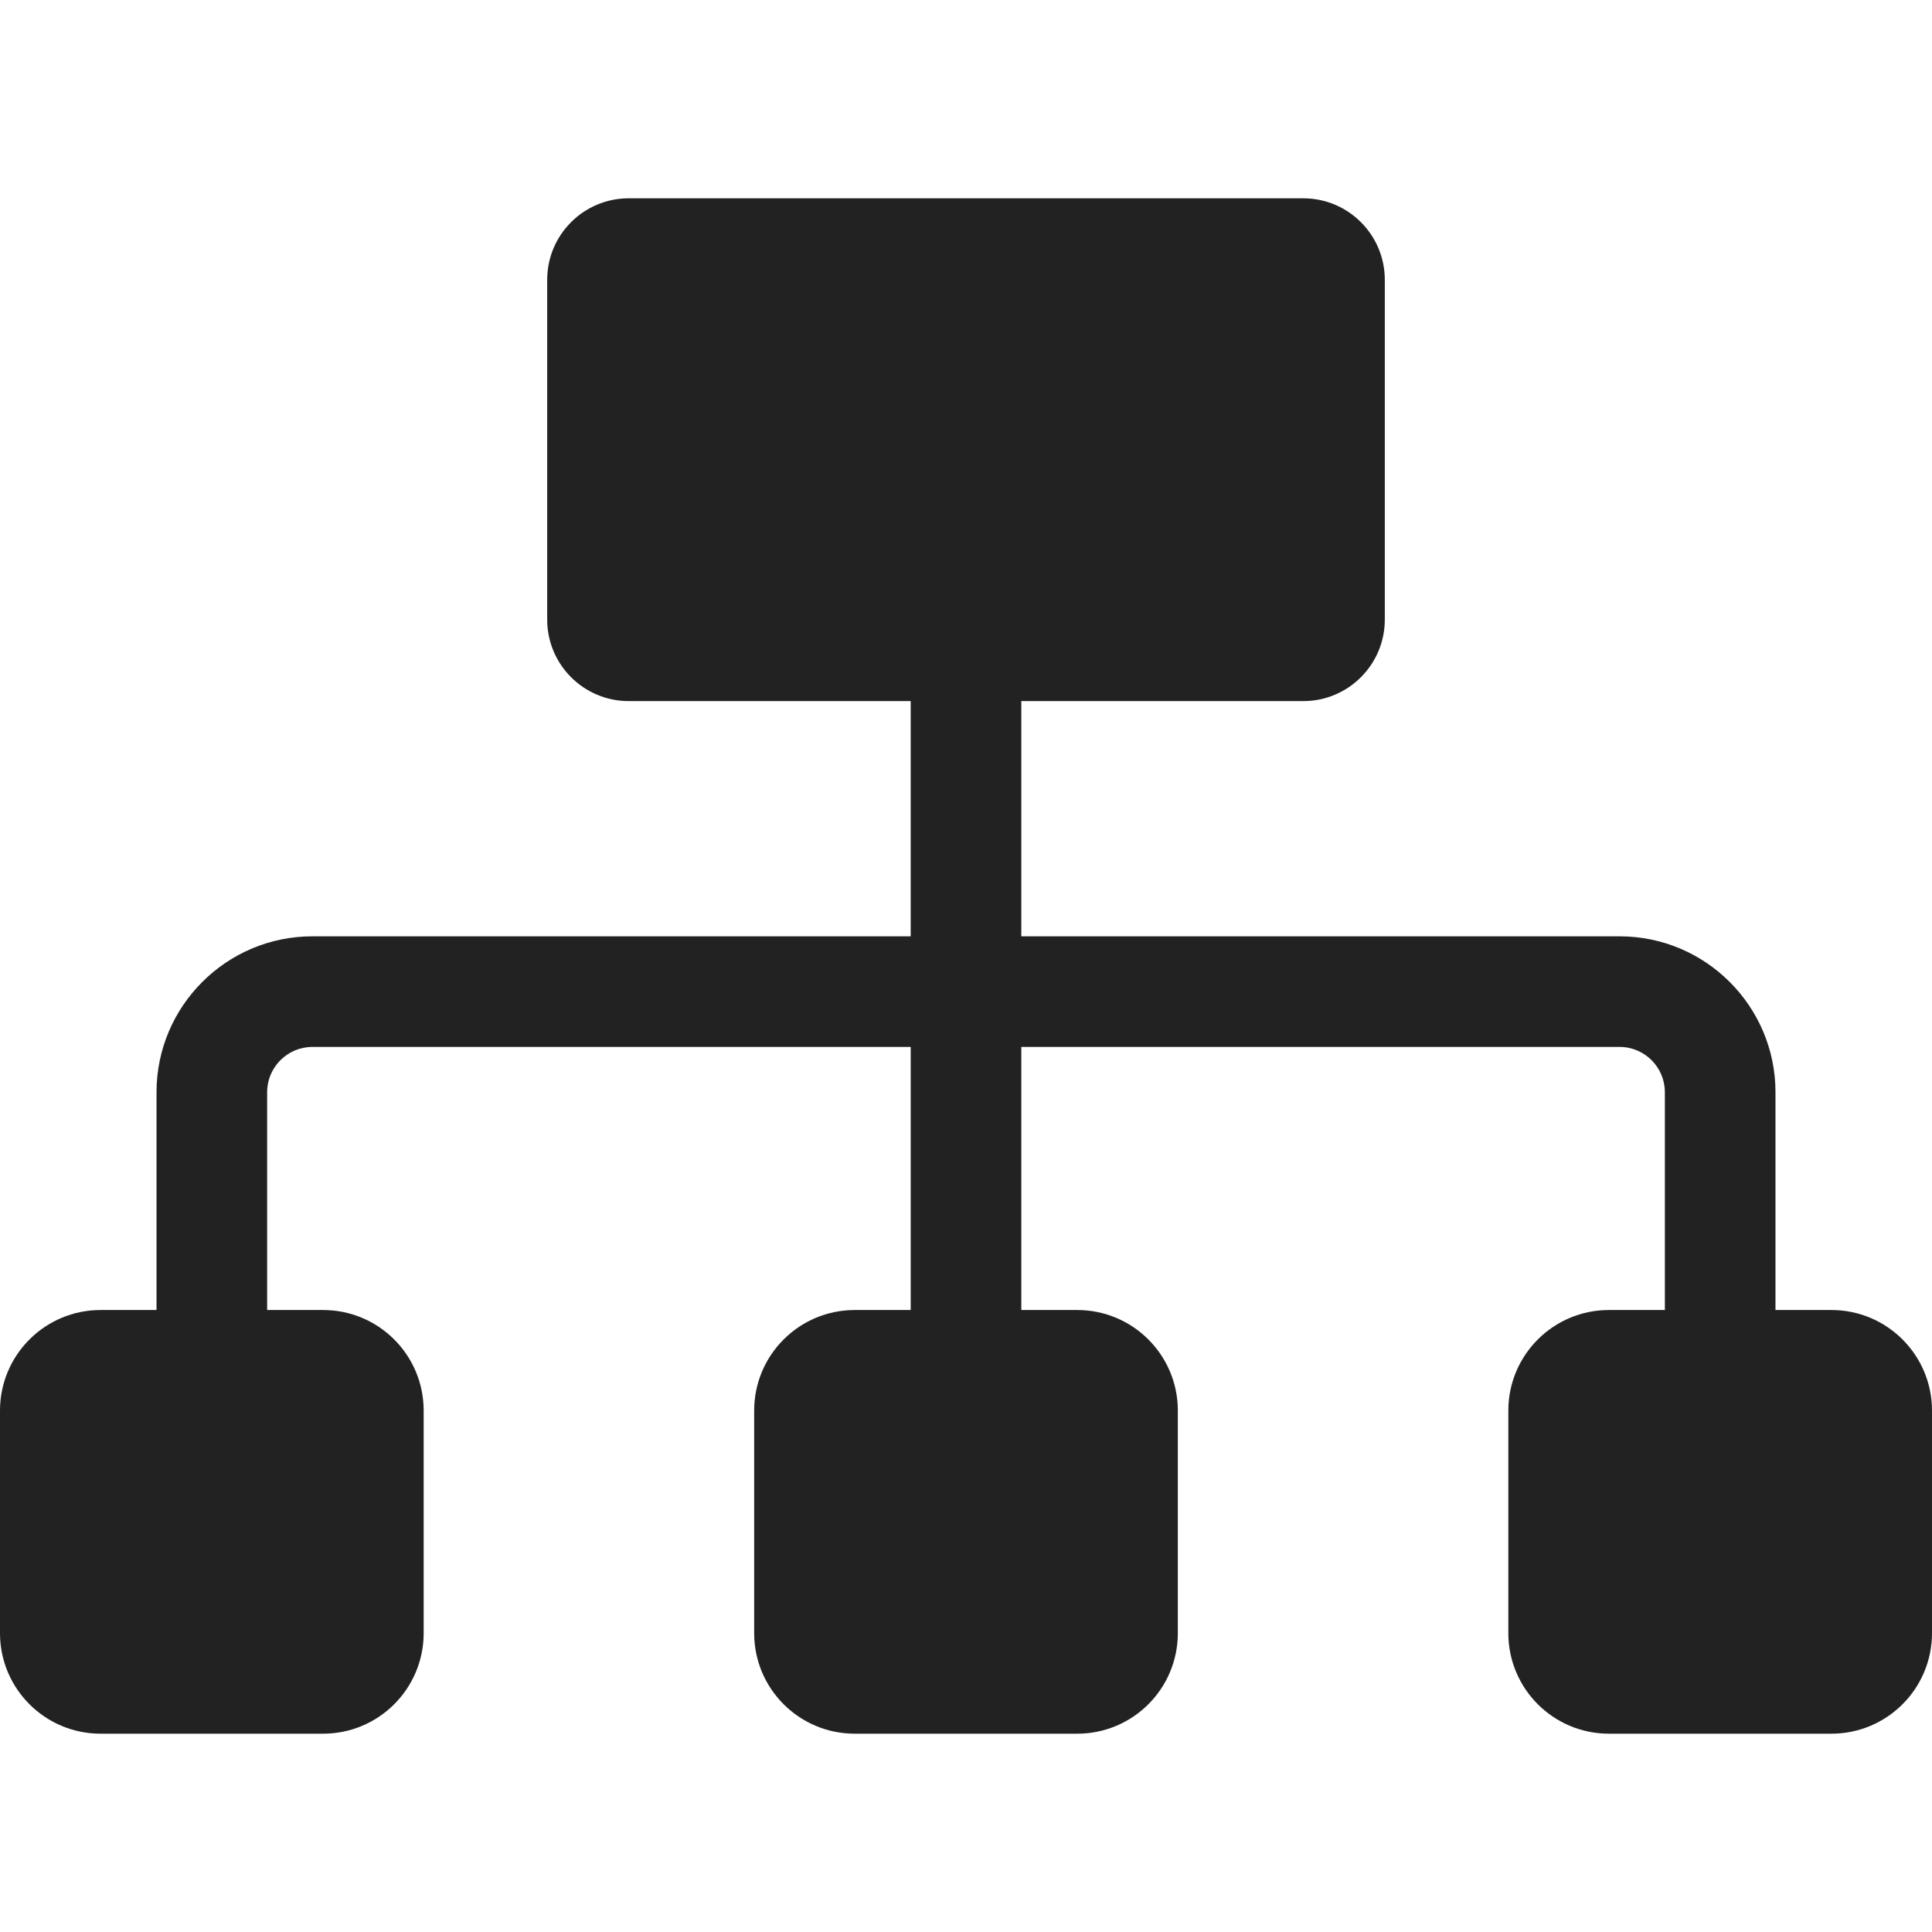
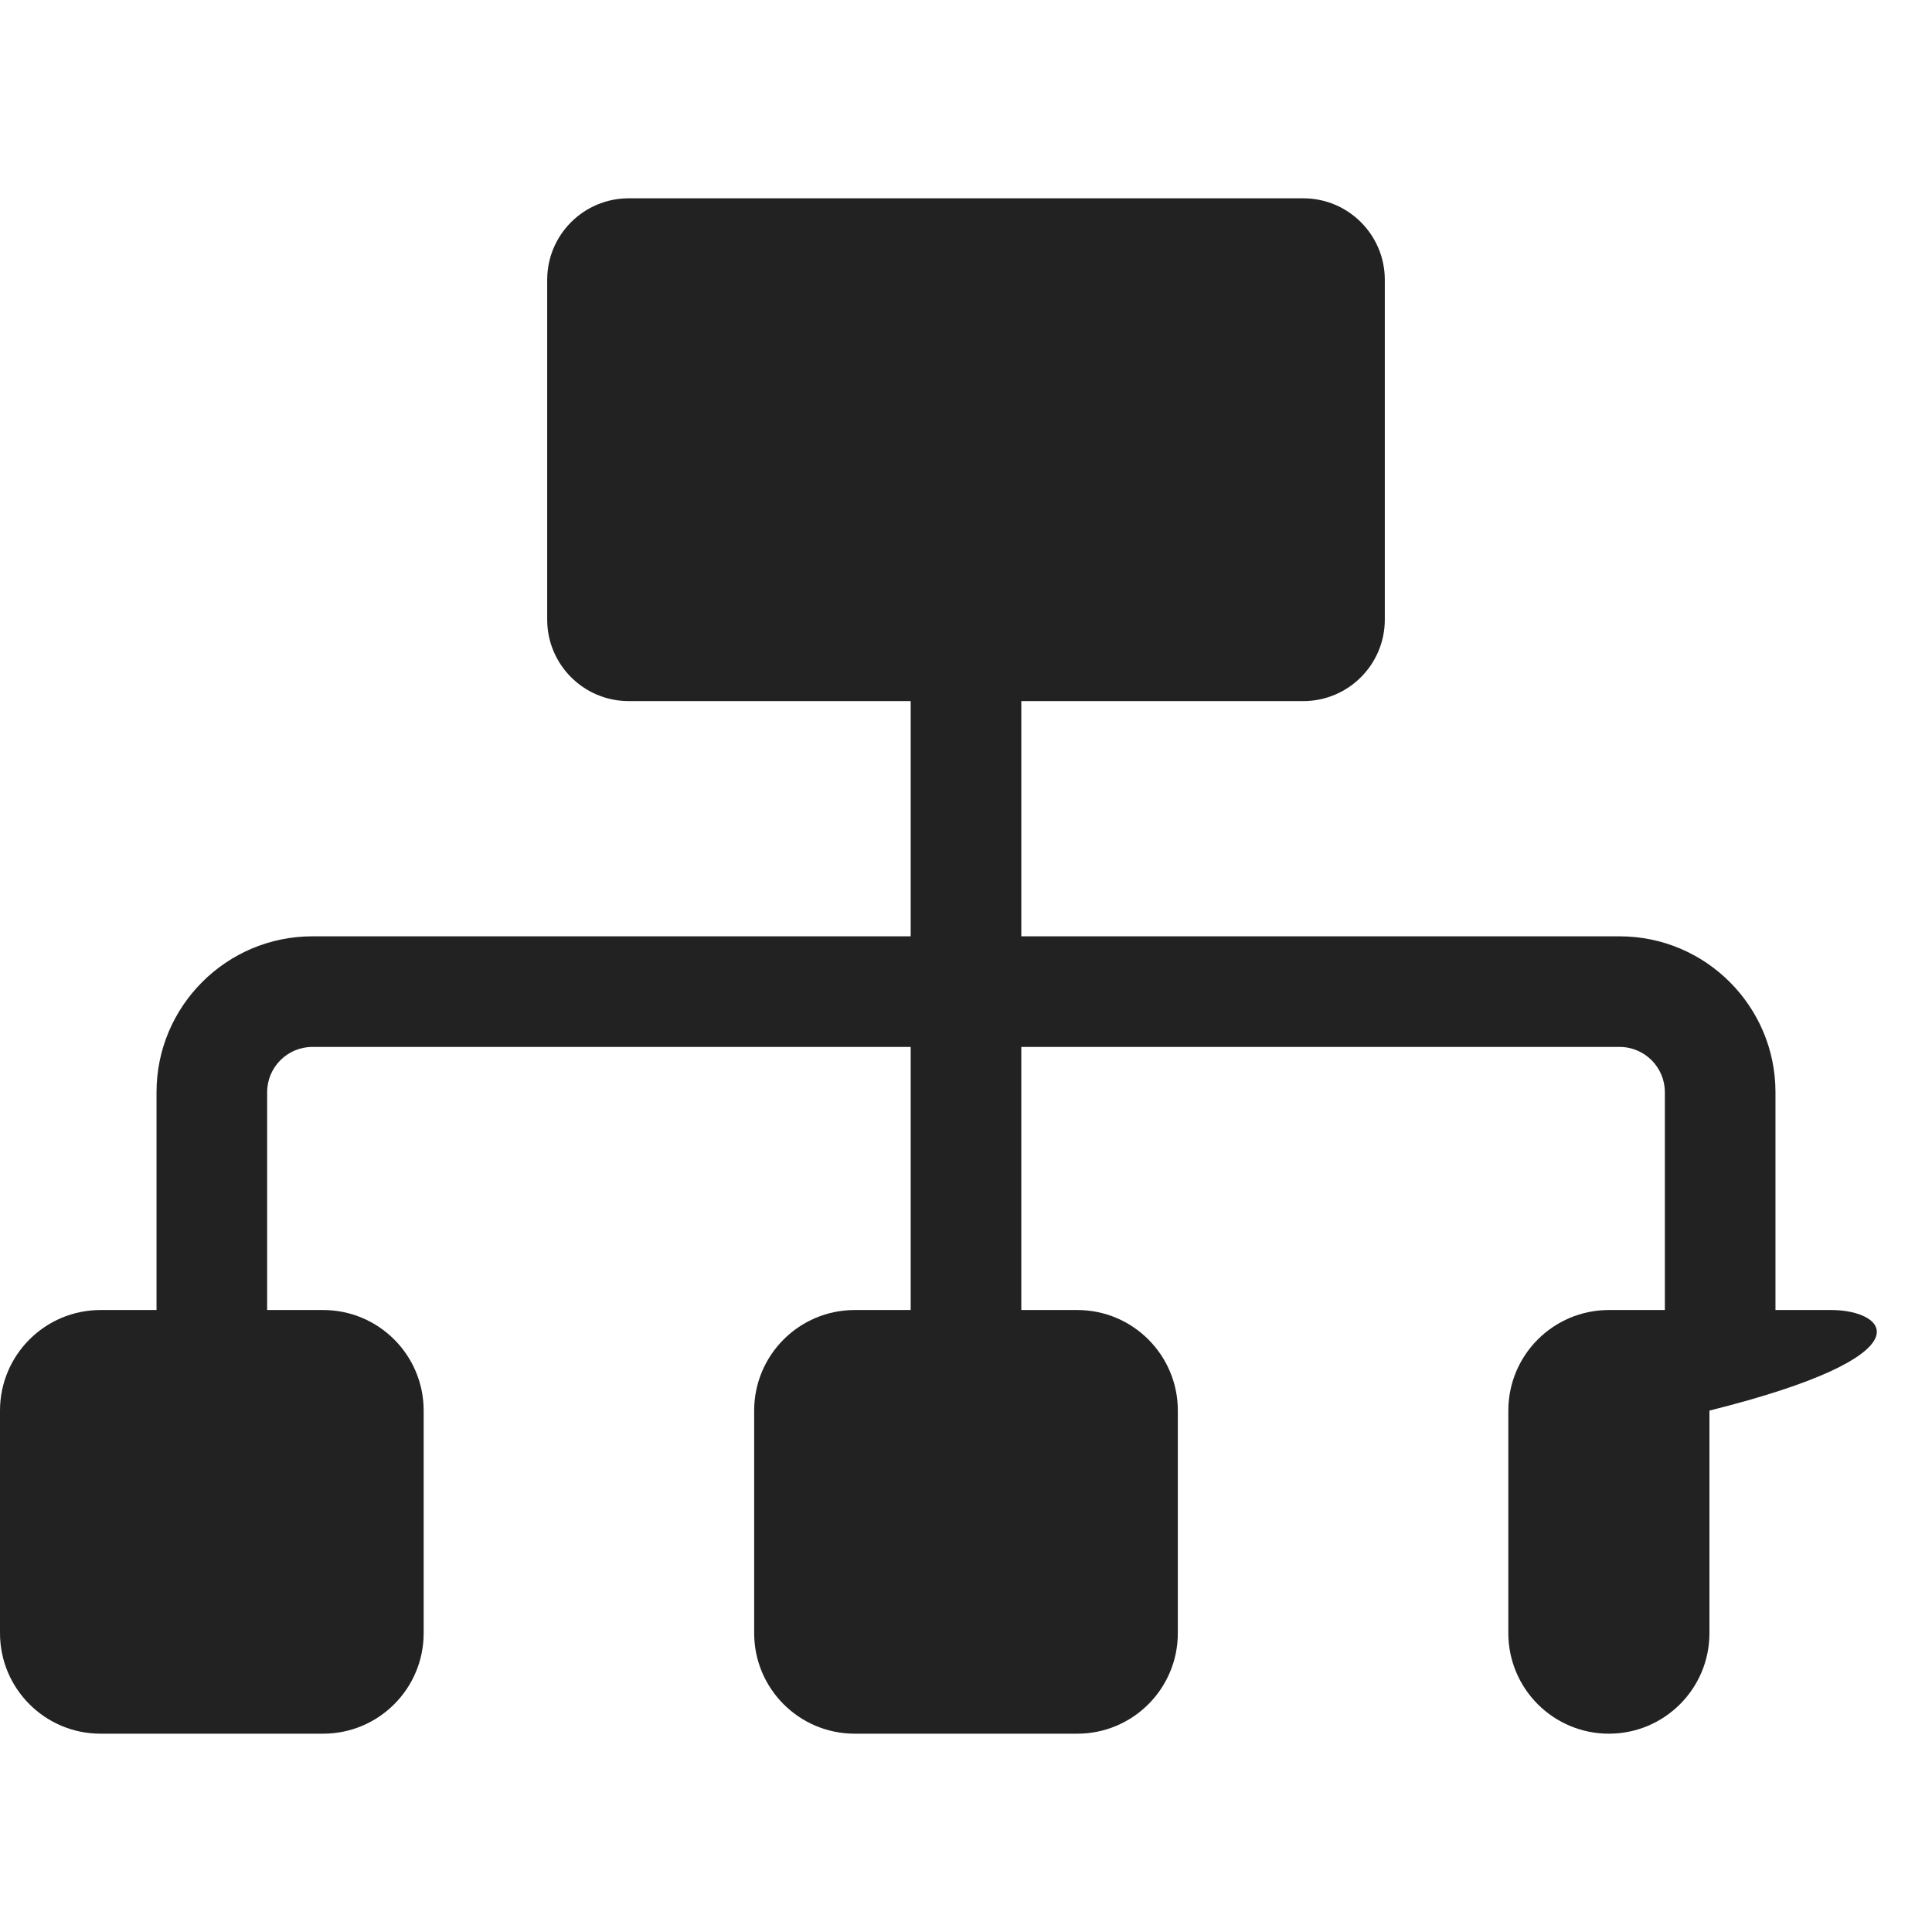
<svg xmlns="http://www.w3.org/2000/svg" version="1.1" id="Capa_1" x="0px" y="0px" width="512px" height="512px" viewBox="0 0 410 410" style="enable-background:new 0 0 410 410;" xml:space="preserve">
  <g>
    <g>
-       <path d="M388.661,278.007h-11.878v-46.229c0-18.24-14.838-33.076-33.076-33.076H216.736v-49.919h59.84    c9.555,0,17.301-7.748,17.301-17.302V59.384c0-9.554-7.746-17.301-17.301-17.301H133.423c-9.554,0-17.301,7.747-17.301,17.301    v72.097c0,9.554,7.747,17.302,17.301,17.302h59.84v49.919H66.293c-18.238,0-33.076,14.836-33.076,33.076v46.229H21.339    C9.553,278.007,0,287.562,0,299.347v47.229c0,11.786,9.554,21.34,21.339,21.34h47.229c11.786,0,21.34-9.554,21.34-21.34v-47.229    c0-11.785-9.554-21.34-21.34-21.34H56.691v-46.229c0-5.295,4.308-9.604,9.602-9.604h126.971v55.833h-11.879    c-11.785,0-21.338,9.555-21.338,21.34v47.229c0,11.786,9.554,21.34,21.338,21.34h47.23c11.785,0,21.339-9.554,21.339-21.34    v-47.229c0-11.785-9.556-21.34-21.339-21.34h-11.879v-55.833h126.971c5.294,0,9.602,4.311,9.602,9.604v46.229h-11.877    c-11.785,0-21.34,9.555-21.34,21.34v47.229c0,11.786,9.555,21.34,21.34,21.34h47.229c11.786,0,21.339-9.554,21.339-21.34v-47.229    C410,287.562,400.446,278.007,388.661,278.007z" fill="#222222" />
+       <path d="M388.661,278.007h-11.878v-46.229c0-18.24-14.838-33.076-33.076-33.076H216.736v-49.919h59.84    c9.555,0,17.301-7.748,17.301-17.302V59.384c0-9.554-7.746-17.301-17.301-17.301H133.423c-9.554,0-17.301,7.747-17.301,17.301    v72.097c0,9.554,7.747,17.302,17.301,17.302h59.84v49.919H66.293c-18.238,0-33.076,14.836-33.076,33.076v46.229H21.339    C9.553,278.007,0,287.562,0,299.347v47.229c0,11.786,9.554,21.34,21.339,21.34h47.229c11.786,0,21.34-9.554,21.34-21.34v-47.229    c0-11.785-9.554-21.34-21.34-21.34H56.691v-46.229c0-5.295,4.308-9.604,9.602-9.604h126.971v55.833h-11.879    c-11.785,0-21.338,9.555-21.338,21.34v47.229c0,11.786,9.554,21.34,21.338,21.34h47.23c11.785,0,21.339-9.554,21.339-21.34    v-47.229c0-11.785-9.556-21.34-21.339-21.34h-11.879v-55.833h126.971c5.294,0,9.602,4.311,9.602,9.604v46.229h-11.877    c-11.785,0-21.34,9.555-21.34,21.34v47.229c0,11.786,9.555,21.34,21.34,21.34c11.786,0,21.339-9.554,21.339-21.34v-47.229    C410,287.562,400.446,278.007,388.661,278.007z" fill="#222222" />
    </g>
  </g>
  <g>
</g>
  <g>
</g>
  <g>
</g>
  <g>
</g>
  <g>
</g>
  <g>
</g>
  <g>
</g>
  <g>
</g>
  <g>
</g>
  <g>
</g>
  <g>
</g>
  <g>
</g>
  <g>
</g>
  <g>
</g>
  <g>
</g>
</svg>